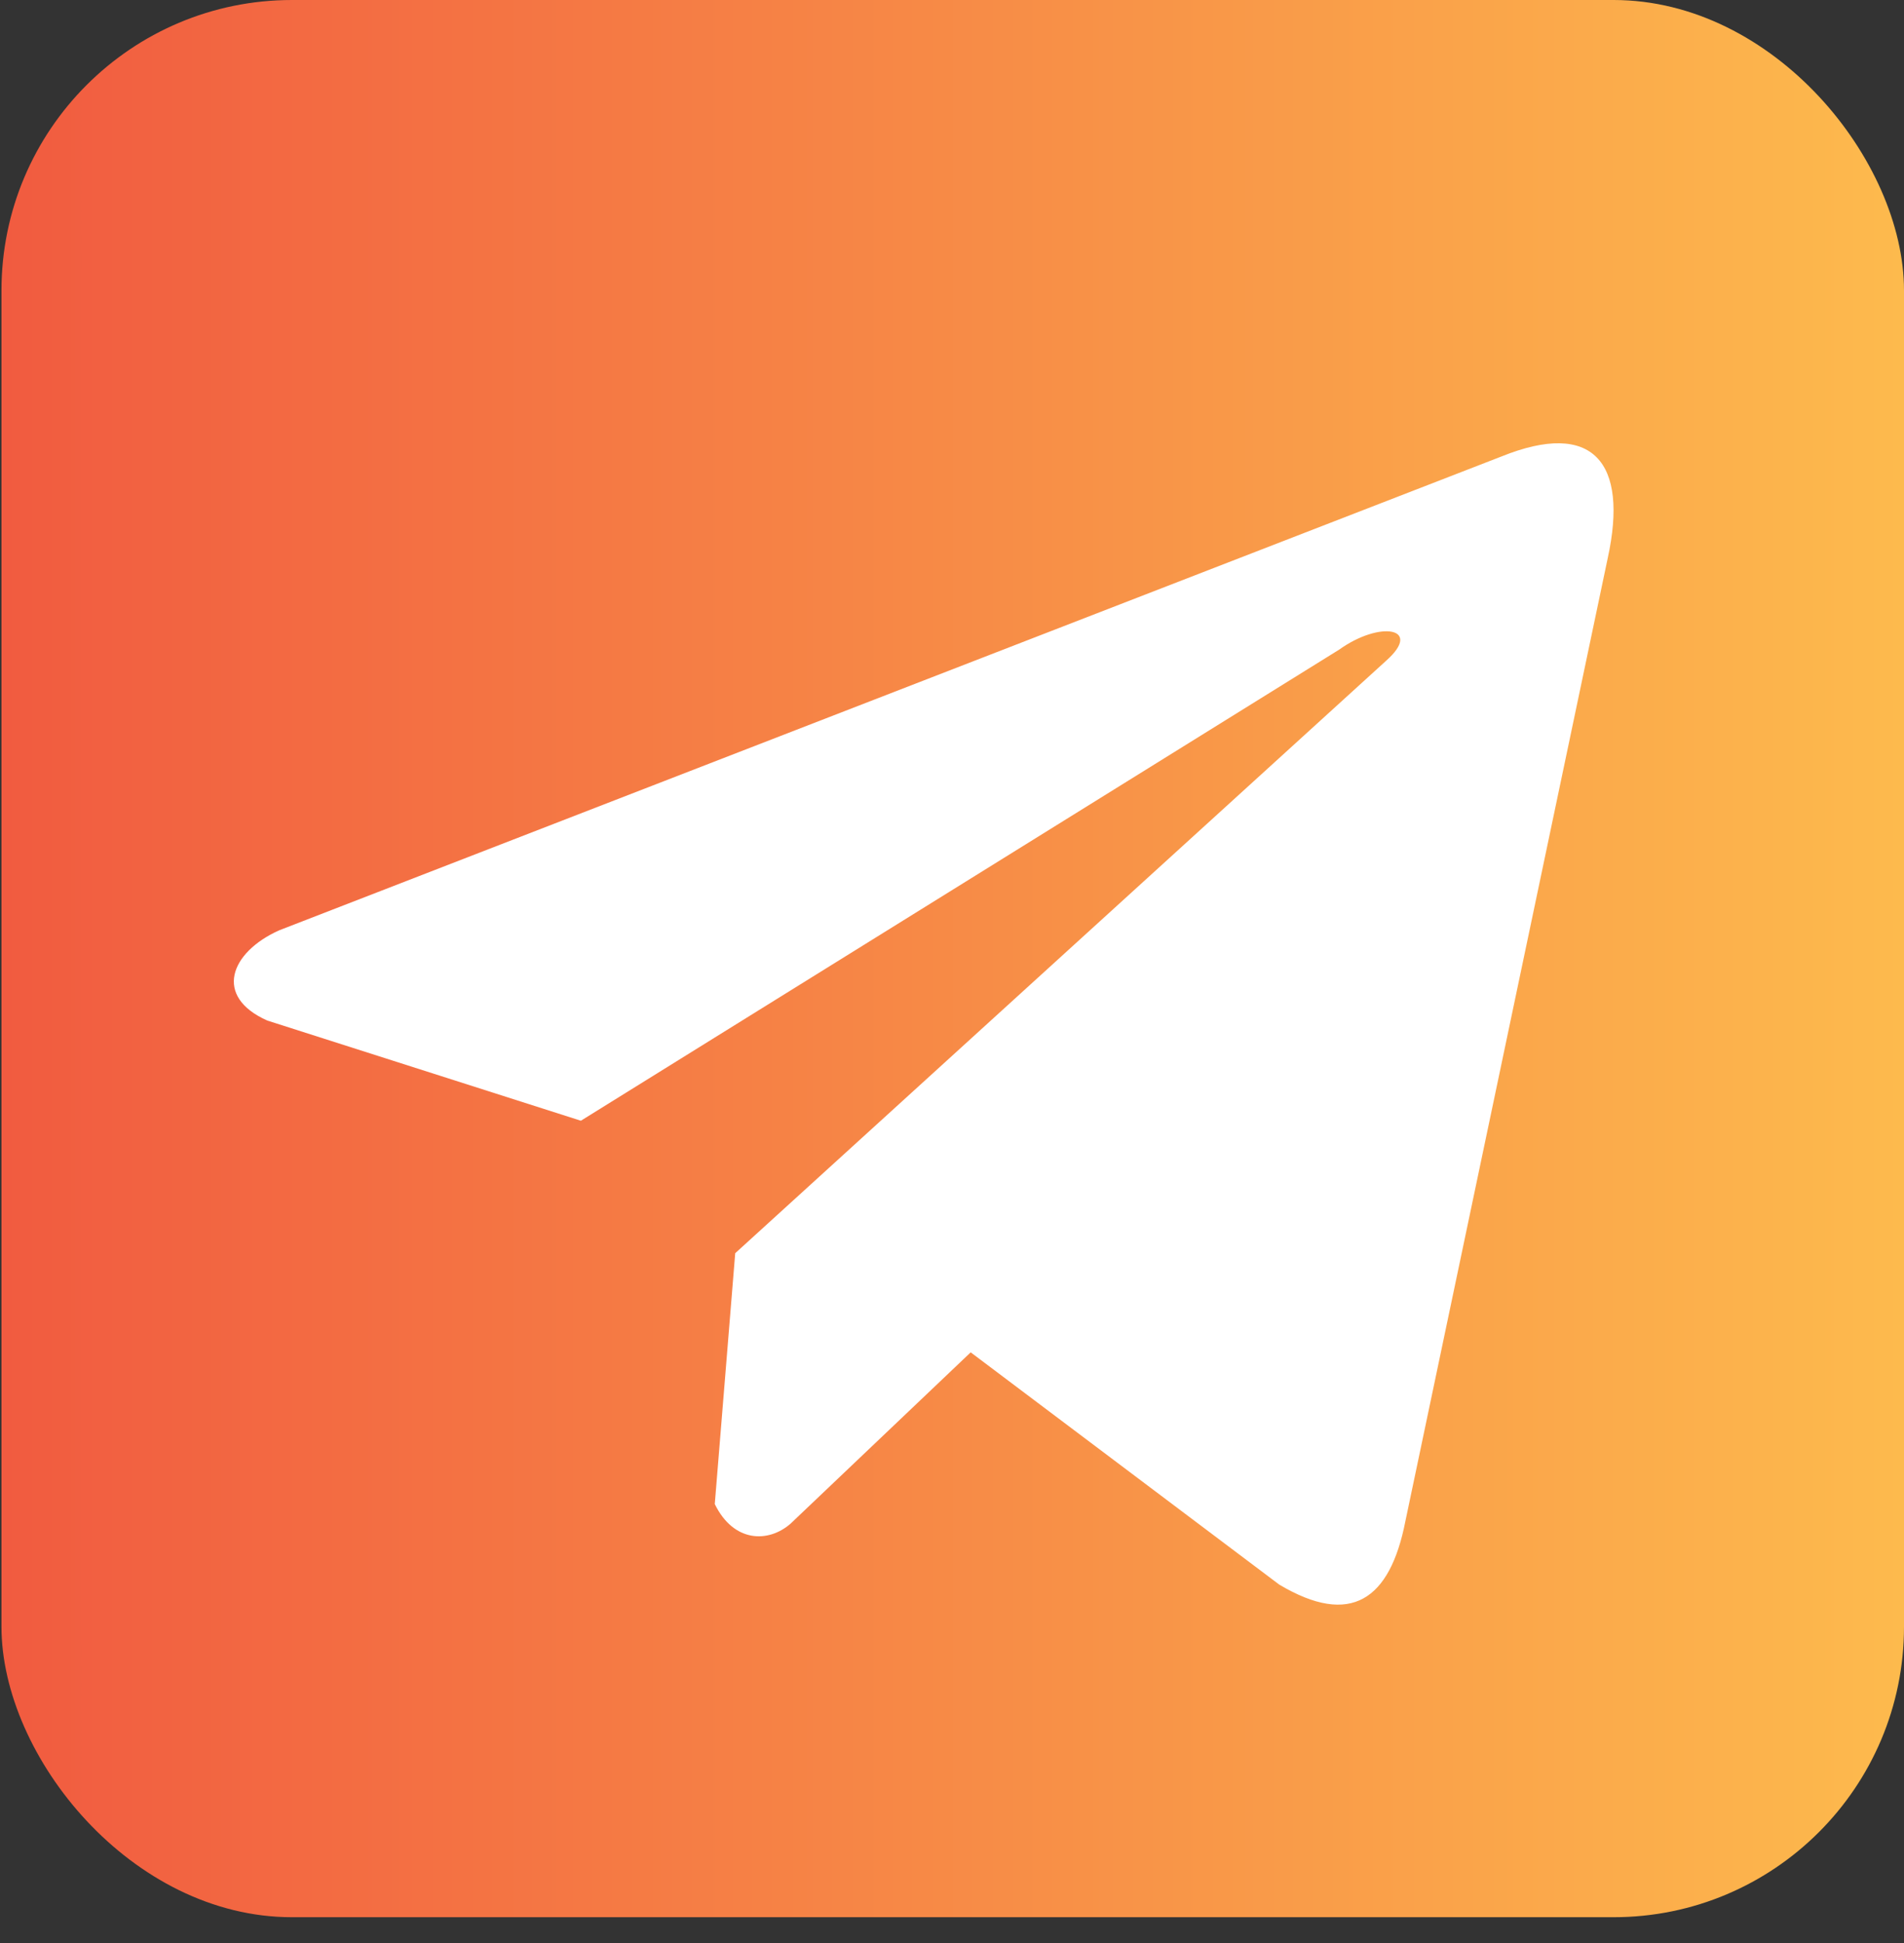
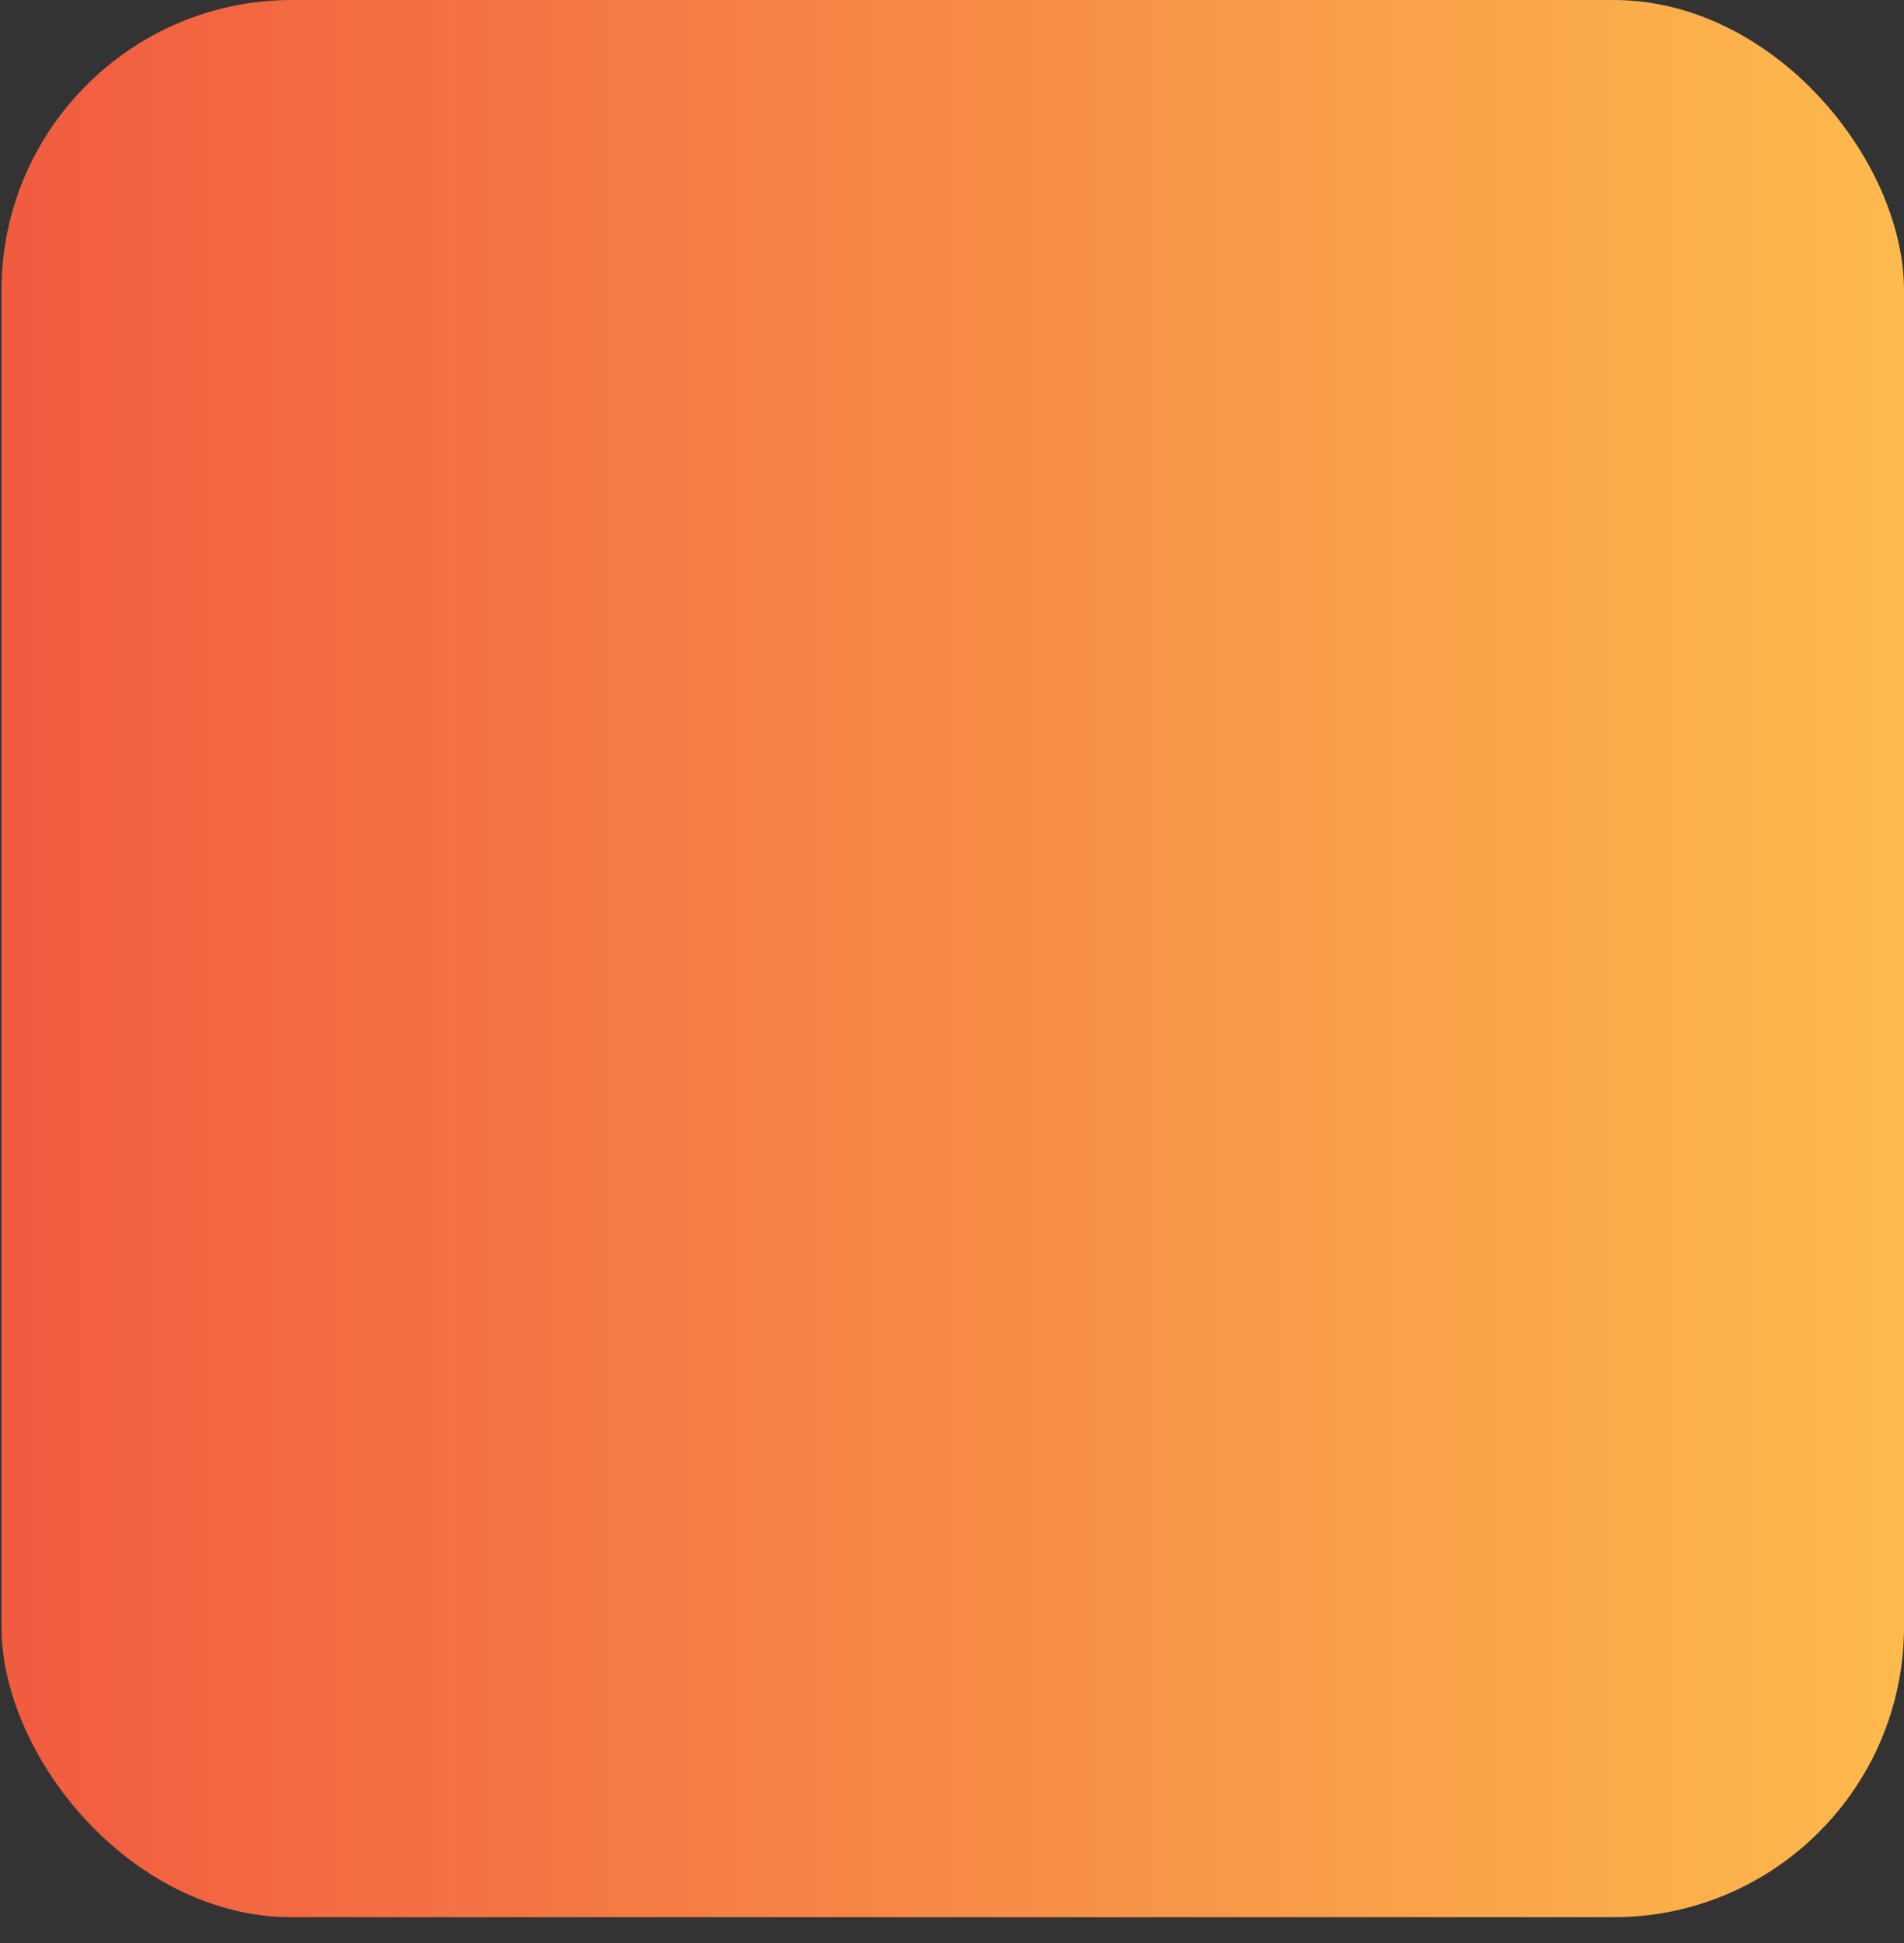
<svg xmlns="http://www.w3.org/2000/svg" width="49" height="50" viewBox="0 0 49 50" fill="none">
  <rect x="0" y="0" width="49" height="50" fill="#333333" stroke="none" />
  <rect x="0.038" width="48.962" height="49.336" rx="7.475" fill="url(#paint0_linear_343_1121)" />
  <g clip-path="url(#clip0_343_1121)">
-     <path d="M38.642 11.746L7.185 23.94C5.919 24.508 5.491 25.645 6.879 26.262L14.949 28.84L34.462 16.718C35.527 15.957 36.618 16.16 35.679 16.997L18.921 32.249L18.395 38.704C18.882 39.701 19.775 39.706 20.344 39.21L24.981 34.8L32.922 40.777C34.766 41.875 35.77 41.166 36.166 39.155L41.375 14.365C41.916 11.889 40.993 10.798 38.642 11.746Z" fill="white" />
-   </g>
+     </g>
  <defs>
    <linearGradient id="paint0_linear_343_1121" x1="0.038" y1="24.668" x2="49" y2="24.668" gradientUnits="userSpaceOnUse">
      <stop stop-color="#F15B40" />
      <stop offset="1" stop-color="#FDBA4D" />
    </linearGradient>
    <clipPath id="clip0_343_1121">
      <rect width="35.507" height="35.507" fill="white" transform="translate(6.018 8.596)" />
    </clipPath>
  </defs>
</svg>